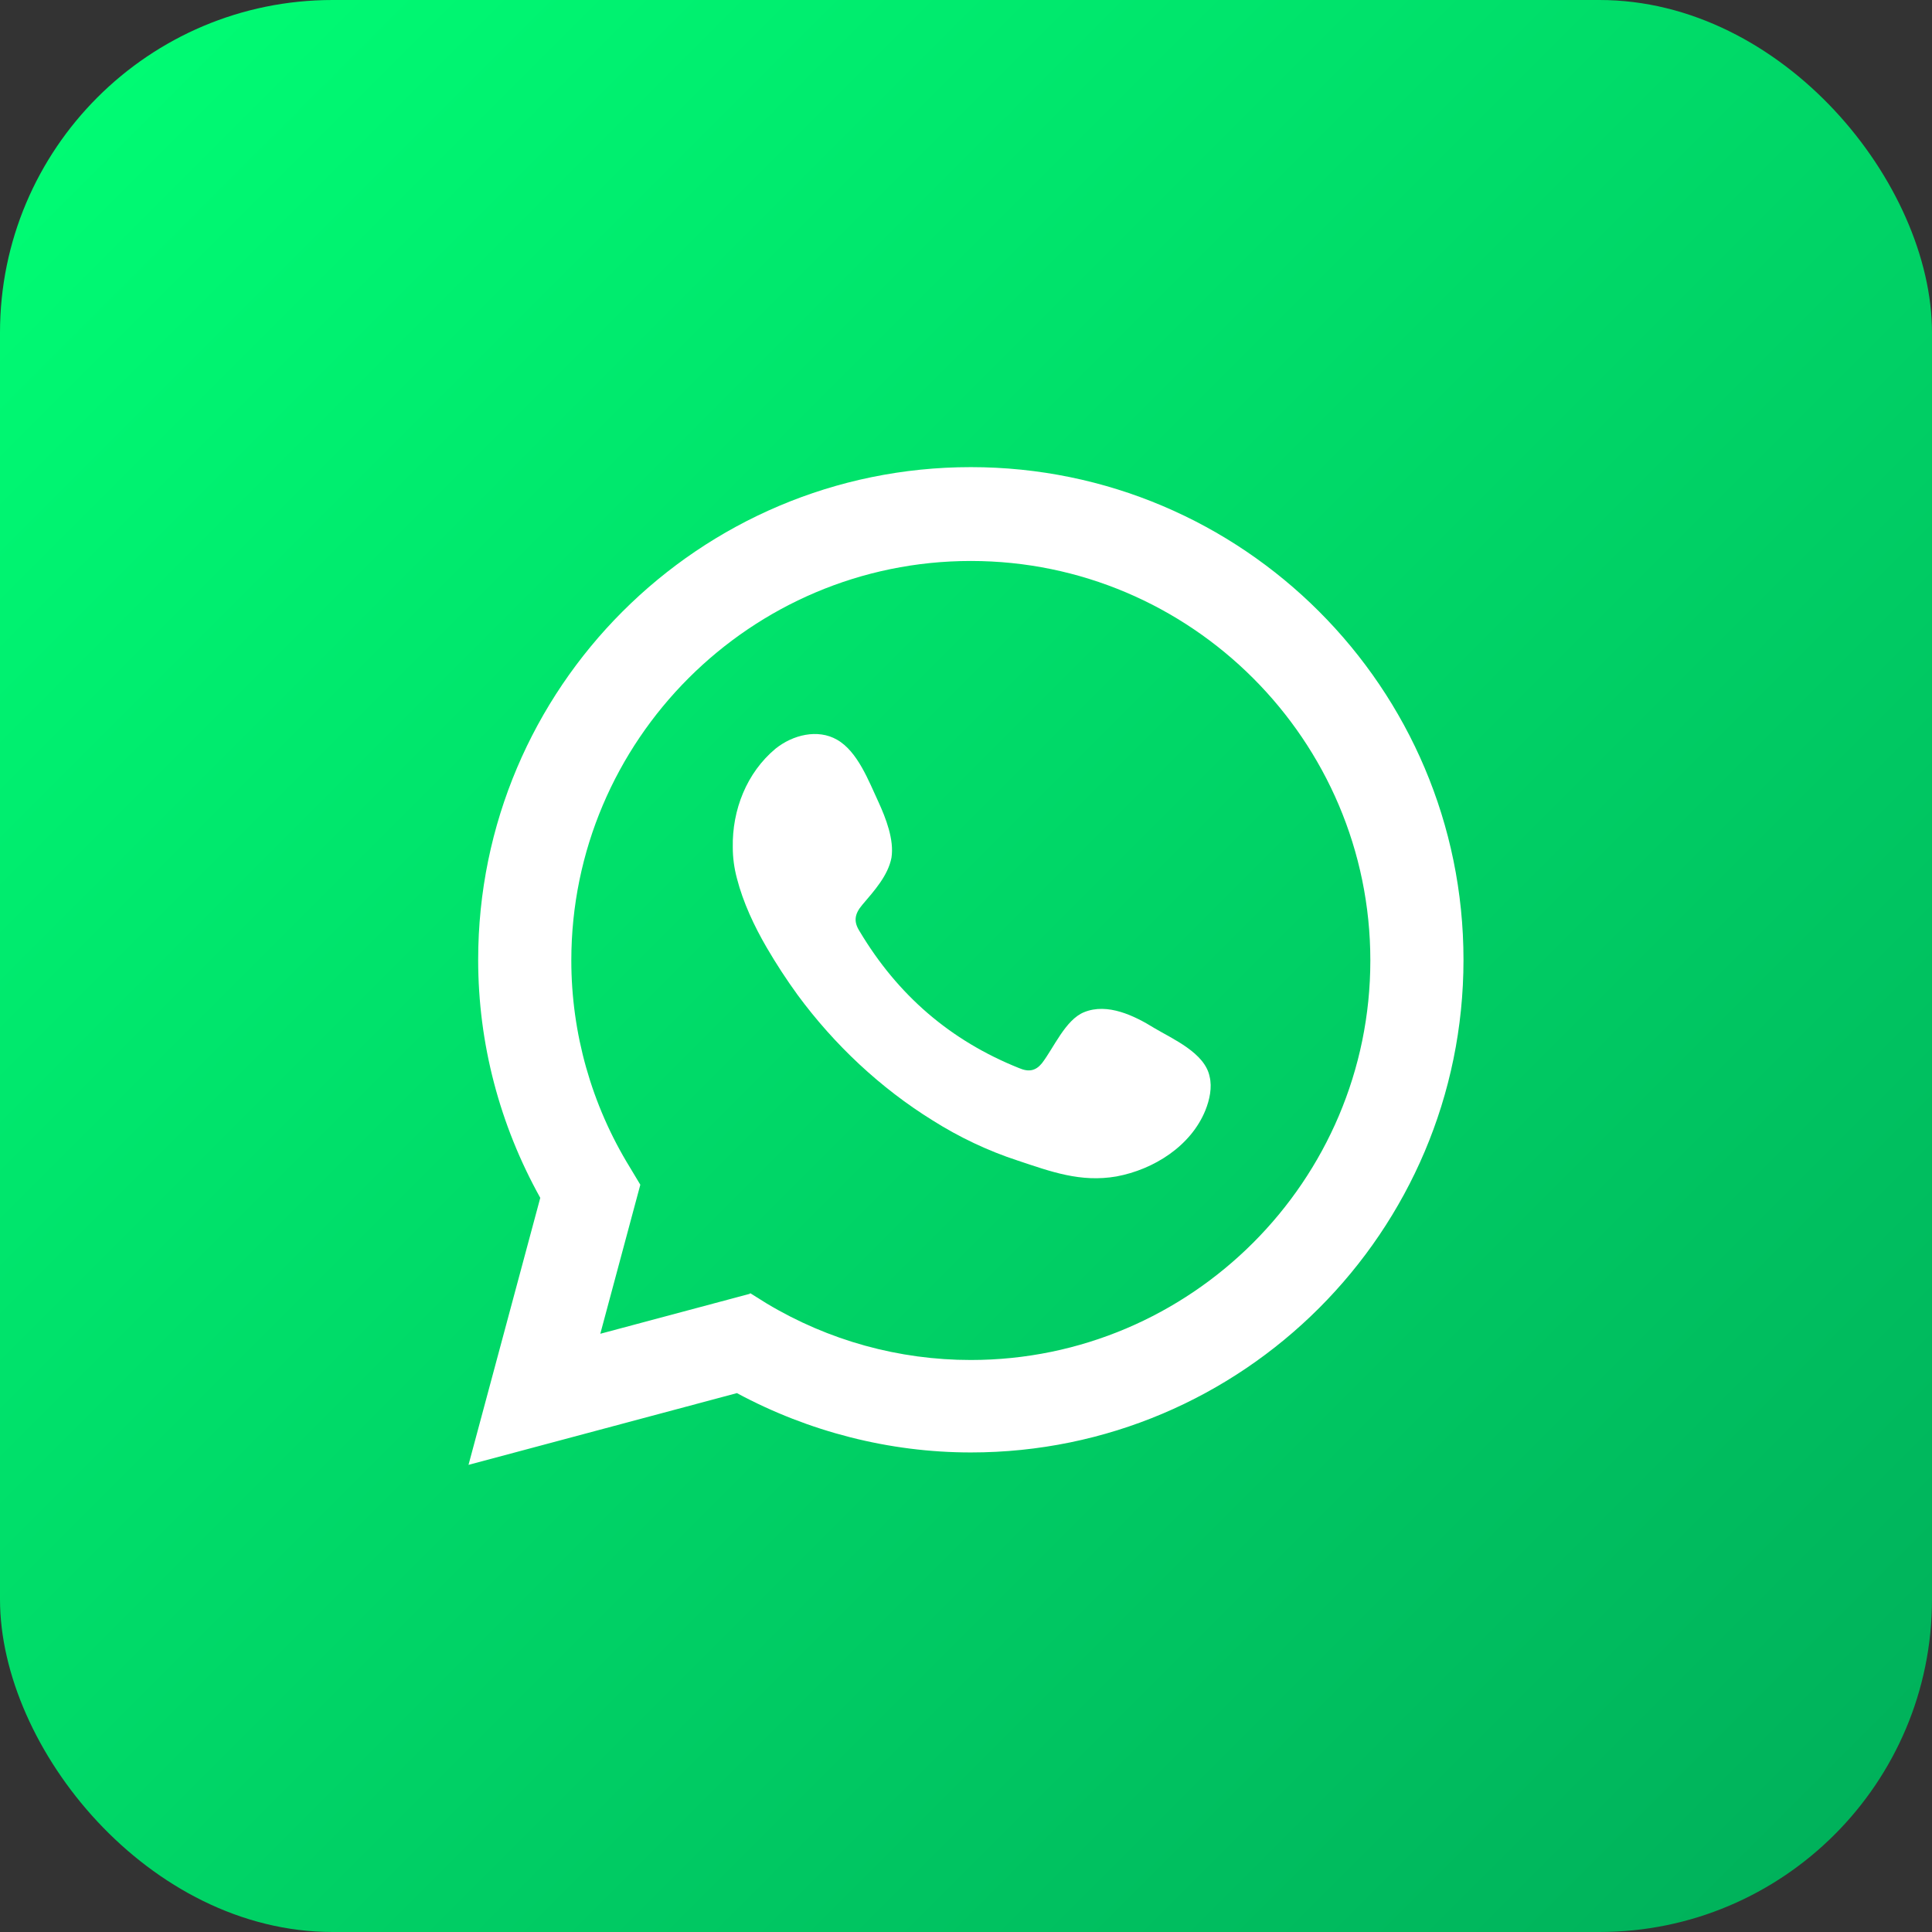
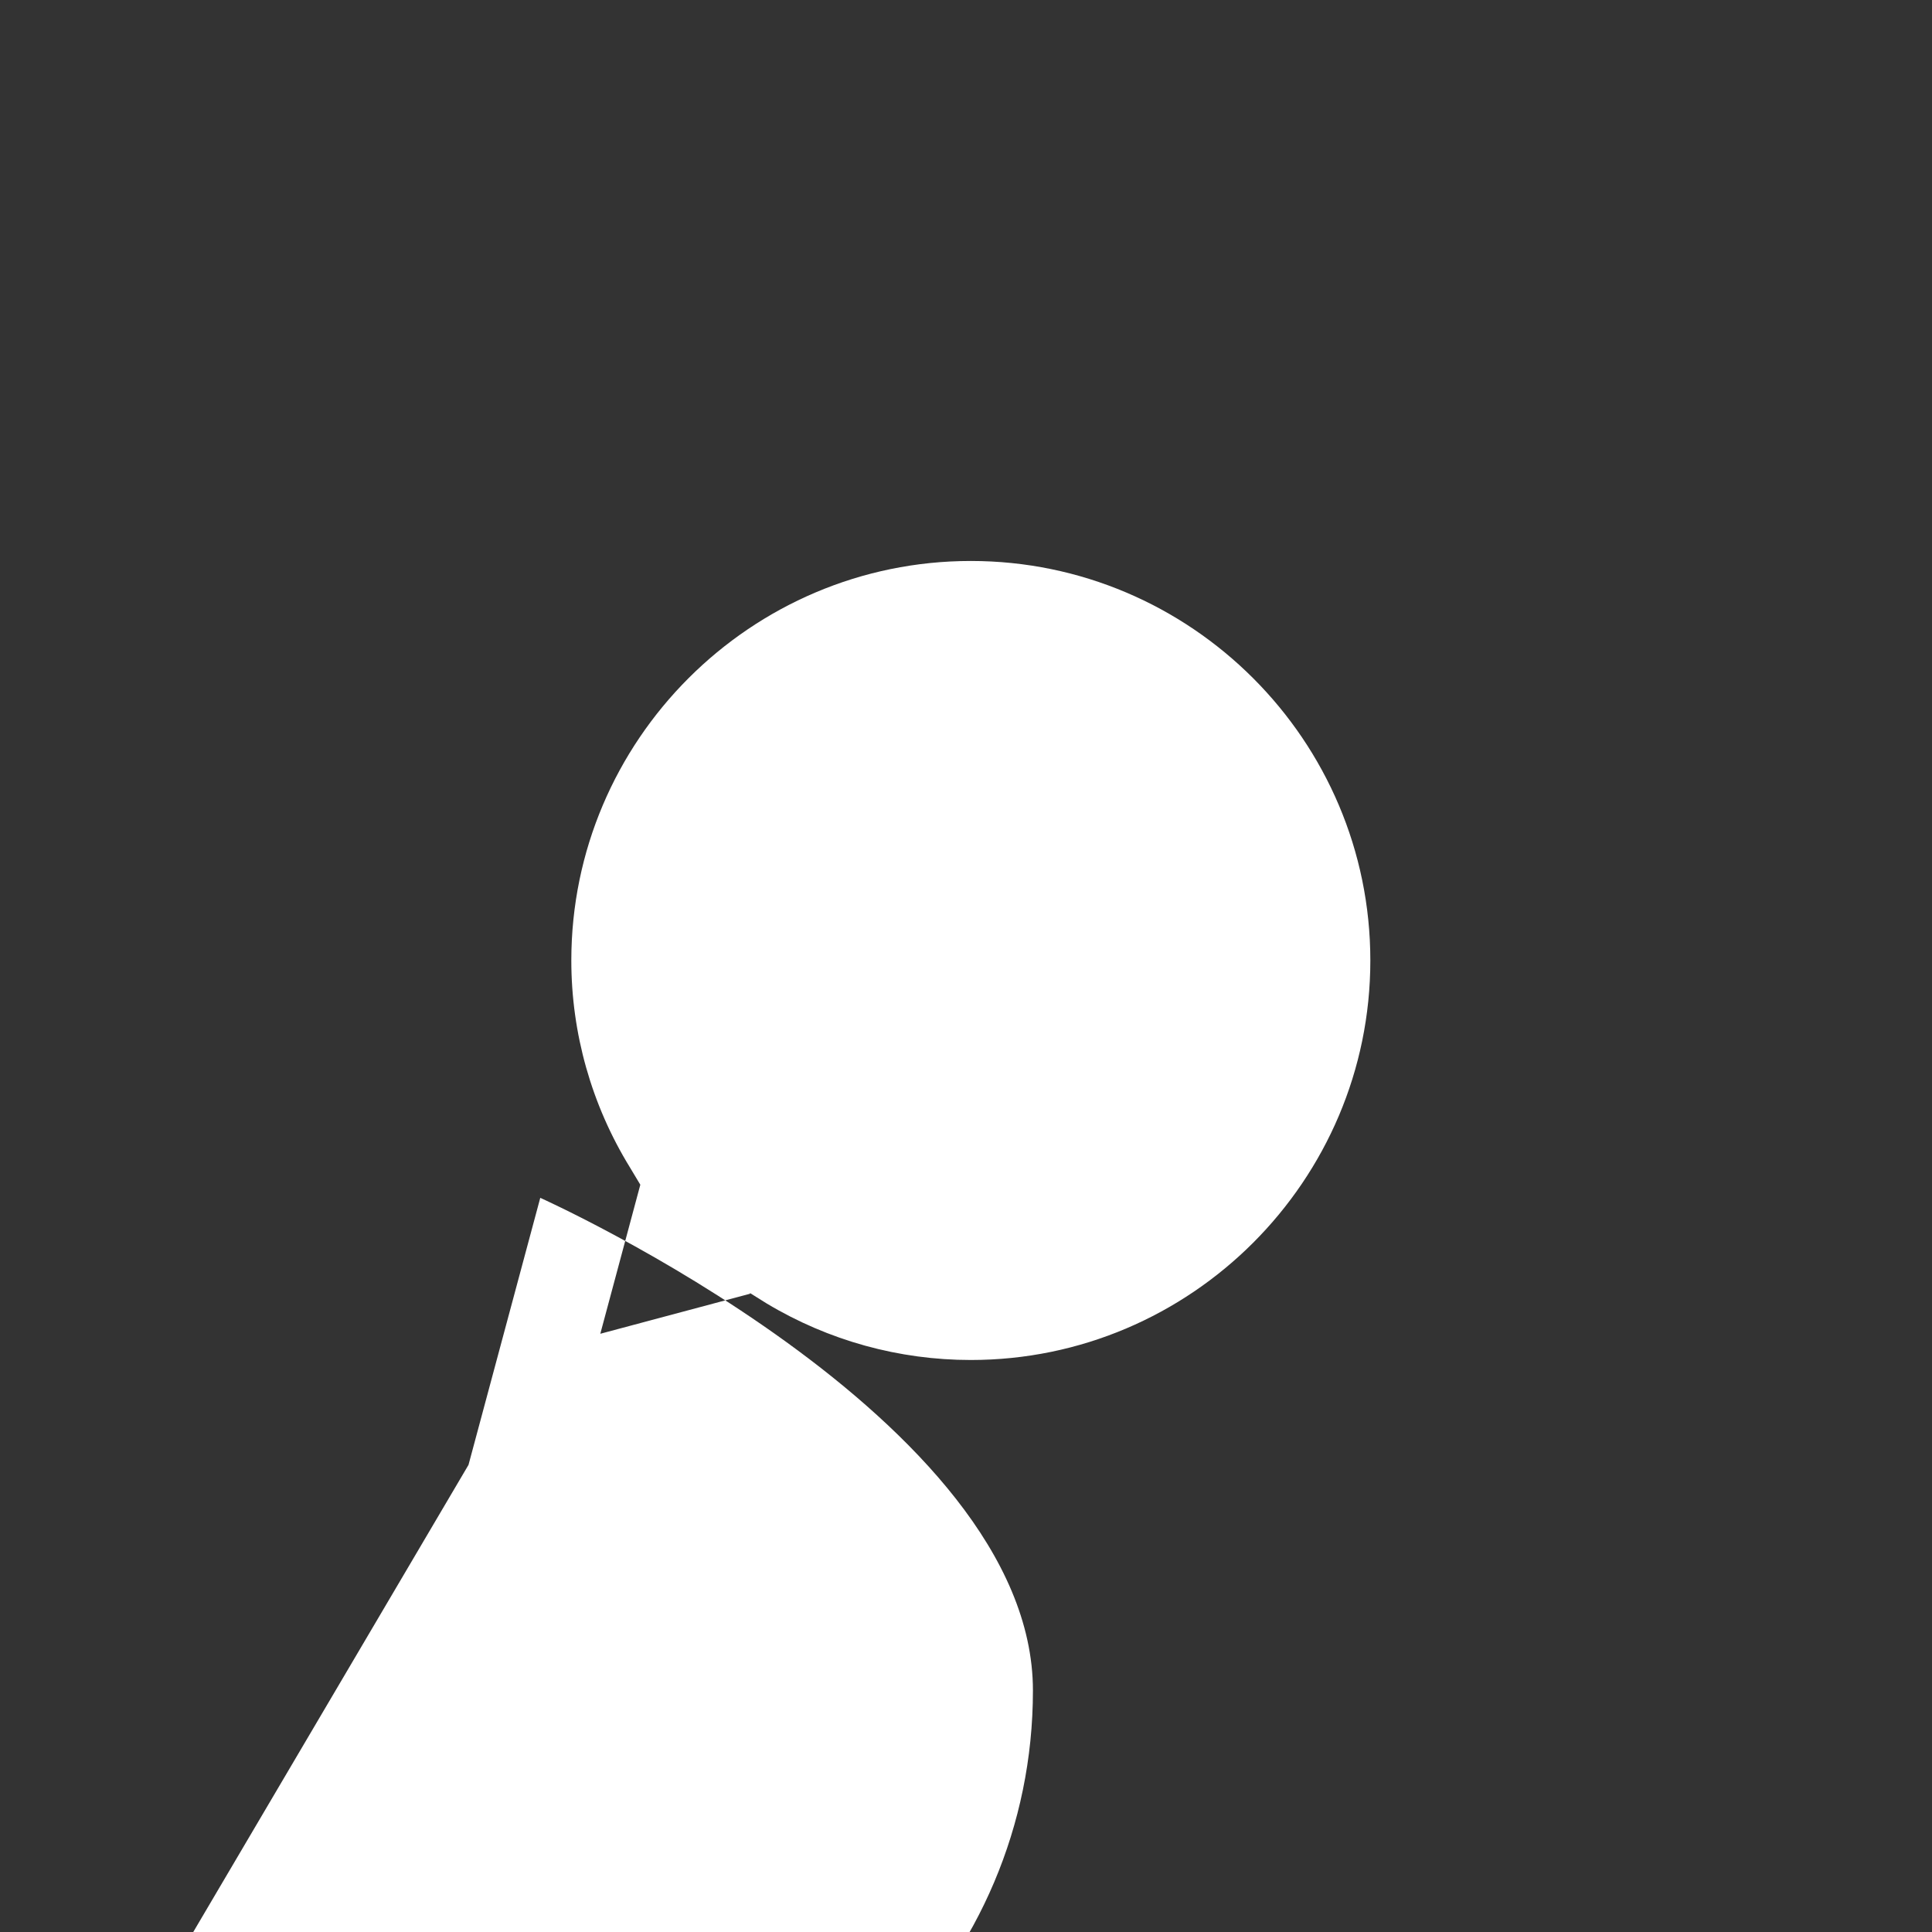
<svg xmlns="http://www.w3.org/2000/svg" id="Layer_2" data-name="Layer 2" viewBox="0 0 28 28">
  <rect x="0" y="0" width="28" height="28" fill="#333333" stroke="none" />
  <defs>
    <style>
      .cls-1, .cls-2 {
        fill: #fff;
      }

      .cls-2 {
        fill-rule: evenodd;
      }

      .cls-3 {
        fill: url(#Degradado_sin_nombre_8);
      }
    </style>
    <linearGradient id="Degradado_sin_nombre_8" data-name="Degradado sin nombre 8" x1="1.41" y1="1.41" x2="26.59" y2="26.59" gradientUnits="userSpaceOnUse">
      <stop offset="0" stop-color="#00fb73" />
      <stop offset="1" stop-color="#00b25b" />
    </linearGradient>
  </defs>
  <g id="Layer_1-2" data-name="Layer 1">
    <g>
-       <rect class="cls-3" width="28" height="28" rx="4.82" ry="4.82" />
      <g>
-         <path class="cls-1" d="M6.79,21.23l1.04-3.87c-.59-1.06-.9-2.24-.9-3.45,0-3.94,3.2-7.14,7.14-7.14s7.14,3.2,7.14,7.14-3.2,7.14-7.14,7.14c-1.18,0-2.35-.3-3.39-.86l-3.89,1.04ZM10.87,18.74l.24.15c.9.54,1.92.82,2.96.82,3.19,0,5.79-2.6,5.79-5.79s-2.6-5.79-5.79-5.79-5.79,2.6-5.79,5.79c0,1.05.29,2.09.85,3l.15.25-.58,2.16,2.17-.58Z" />
-         <path class="cls-2" d="M16.73,14.9c-.29-.18-.68-.37-1.02-.23-.27.11-.44.52-.61.74-.09.11-.19.13-.33.07-1-.4-1.76-1.06-2.31-1.98-.09-.14-.08-.25.04-.39.17-.2.37-.42.42-.68.04-.26-.08-.57-.19-.81-.14-.3-.3-.73-.6-.9-.28-.16-.64-.07-.89.13-.42.35-.63.89-.62,1.43,0,.15.02.3.06.45.09.35.25.69.43,1,.14.24.29.47.45.69.53.72,1.2,1.35,1.96,1.82.38.24.8.44,1.23.58.48.16.91.32,1.43.23.54-.1,1.08-.44,1.29-.96.06-.15.1-.33.06-.49-.07-.34-.53-.54-.8-.7Z" />
+         <path class="cls-1" d="M6.79,21.23l1.04-3.87s7.14,3.2,7.14,7.14-3.2,7.14-7.14,7.14c-1.18,0-2.35-.3-3.39-.86l-3.89,1.04ZM10.87,18.74l.24.15c.9.54,1.92.82,2.96.82,3.19,0,5.79-2.6,5.79-5.79s-2.6-5.79-5.79-5.79-5.79,2.6-5.79,5.79c0,1.05.29,2.09.85,3l.15.25-.58,2.16,2.17-.58Z" />
      </g>
    </g>
  </g>
</svg>